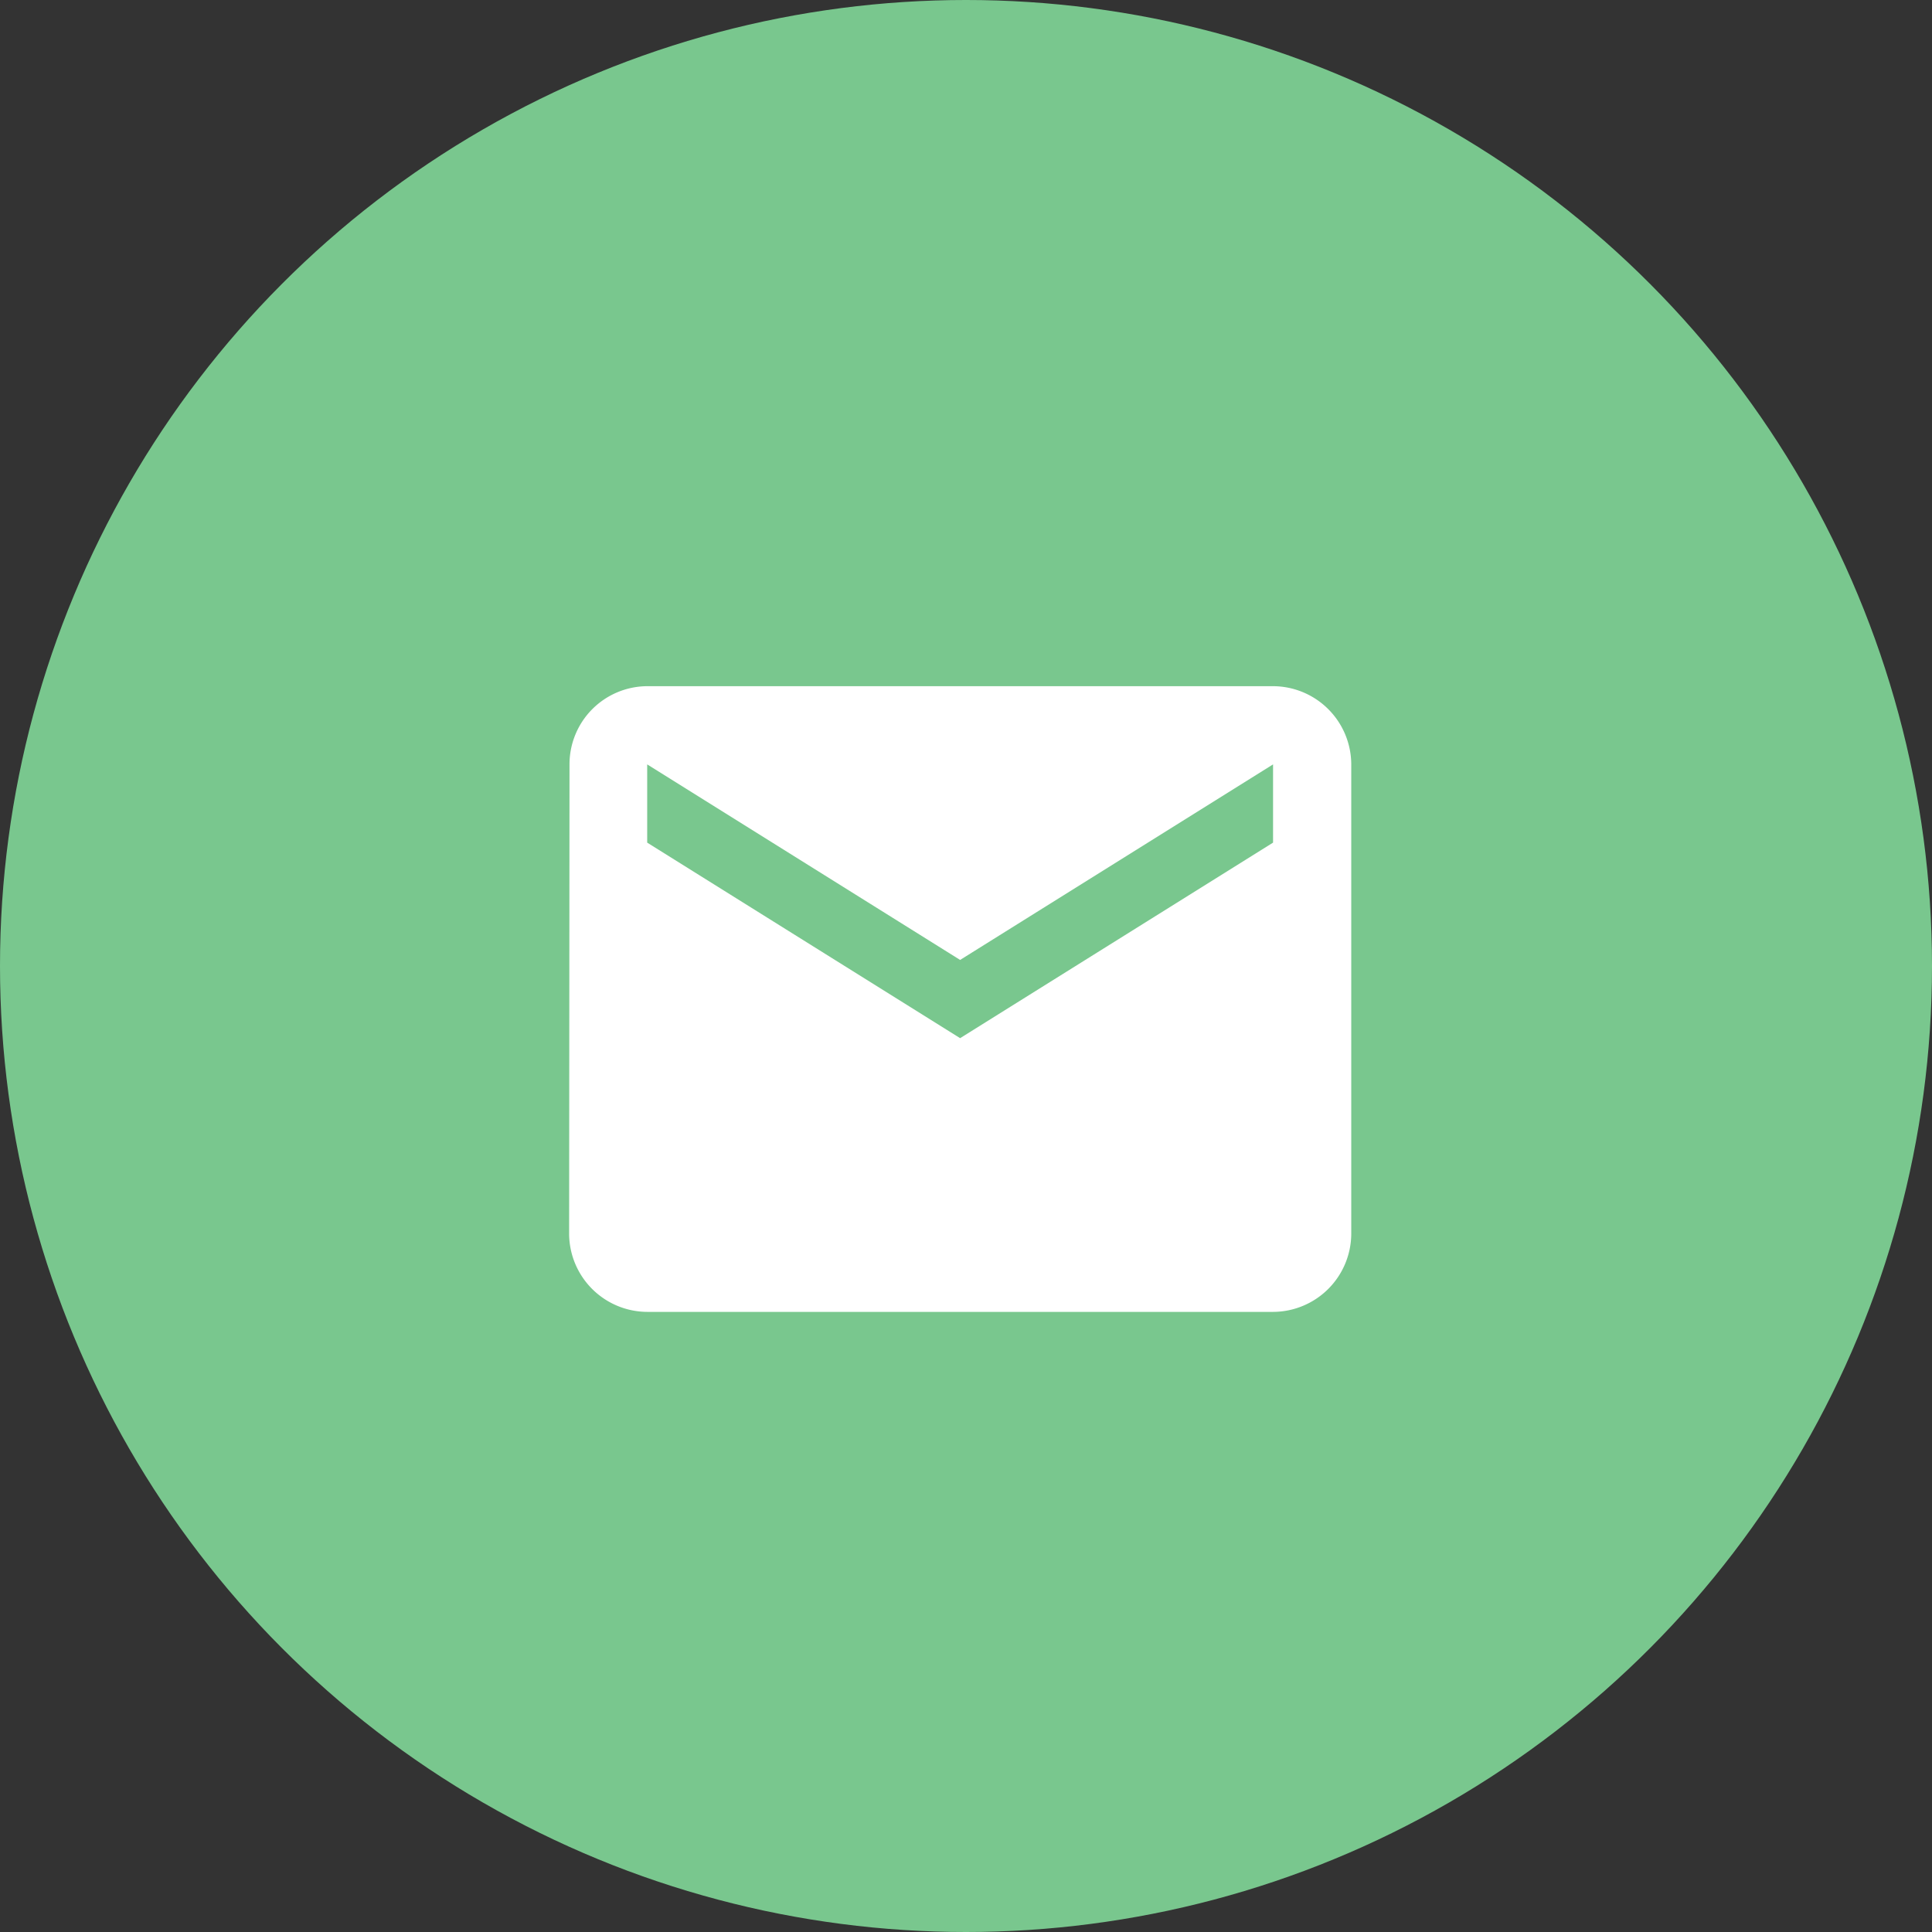
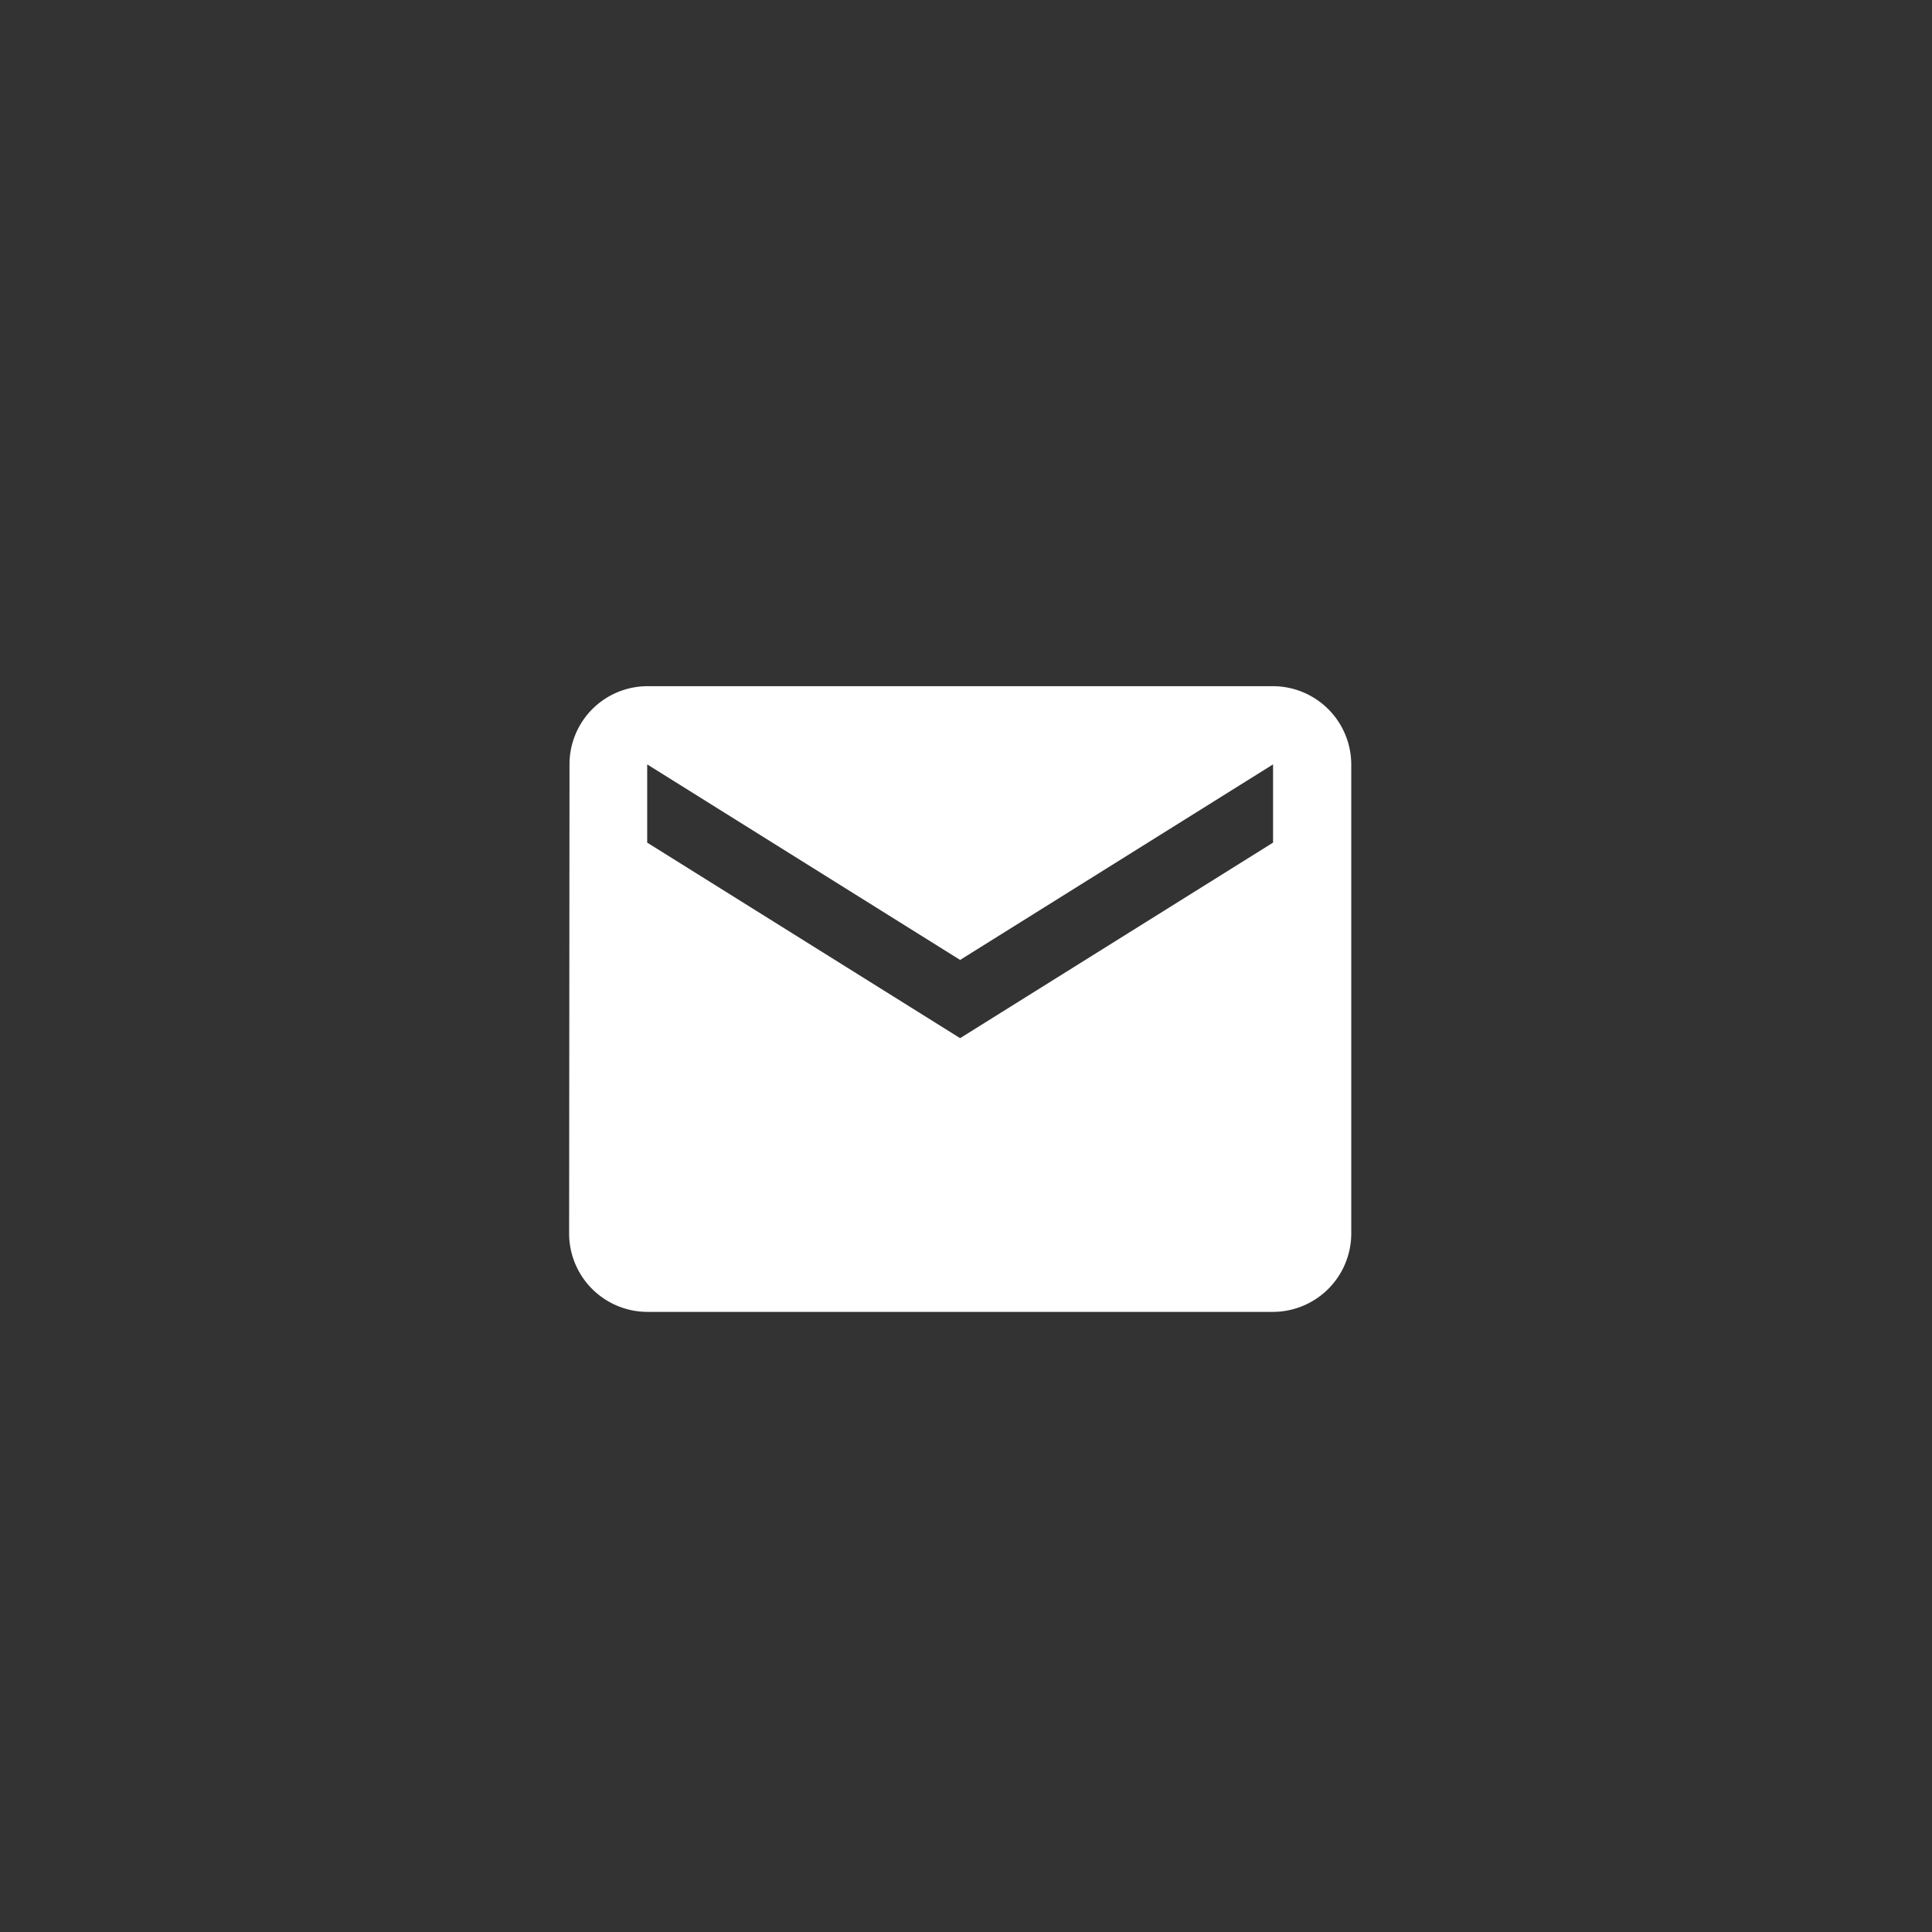
<svg xmlns="http://www.w3.org/2000/svg" width="71" height="71" viewBox="0 0 71 71">
  <rect x="0" y="0" width="71" height="71" fill="#333333" stroke="none" />
  <g id="グループ_72" data-name="グループ 72" transform="translate(-301 -2411)">
-     <circle id="楕円形_53" data-name="楕円形 53" cx="35.5" cy="35.5" r="35.5" transform="translate(301 2411)" fill="#79c78e" />
    <path id="Icon_material-email" data-name="Icon material-email" d="M28.869,6H5.874a2.87,2.87,0,0,0-2.86,2.874L3,26.12a2.883,2.883,0,0,0,2.874,2.874H28.869a2.883,2.883,0,0,0,2.874-2.874V8.874A2.883,2.883,0,0,0,28.869,6Zm0,5.749-11.5,7.186-11.5-7.186V8.874l11.5,7.186,11.5-7.186Z" transform="translate(318.915 2430.217)" fill="#fff" />
  </g>
</svg>